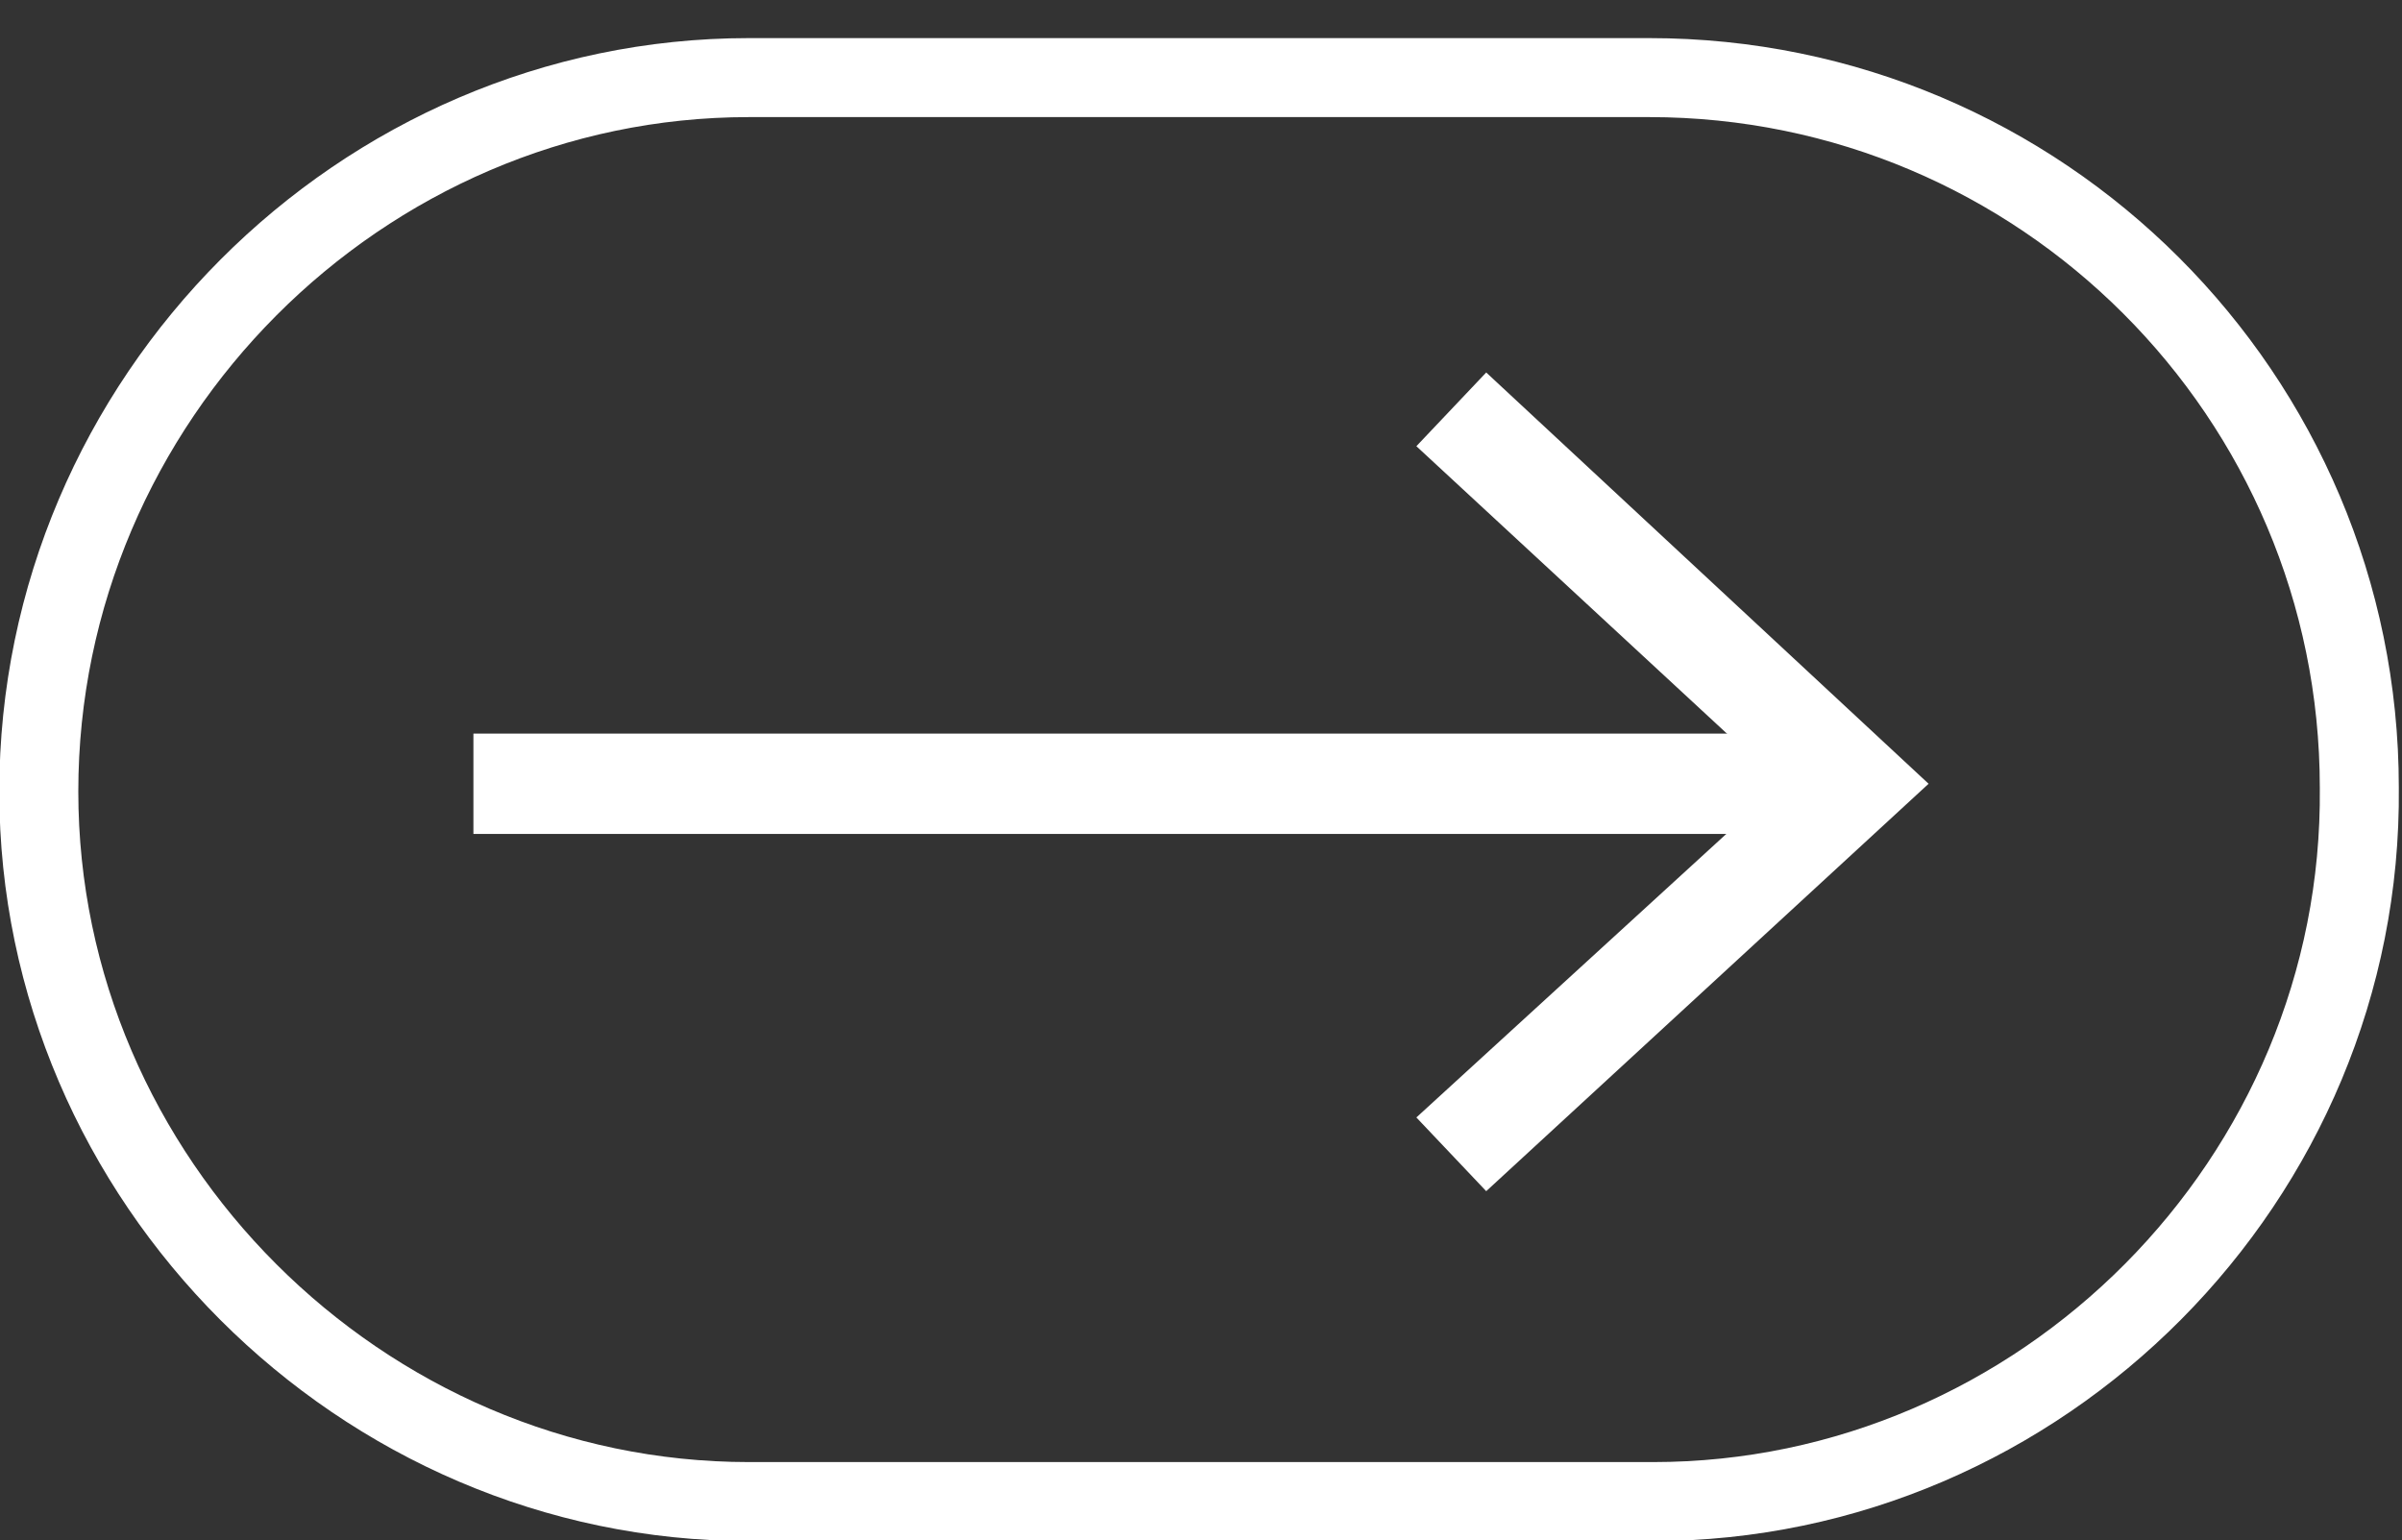
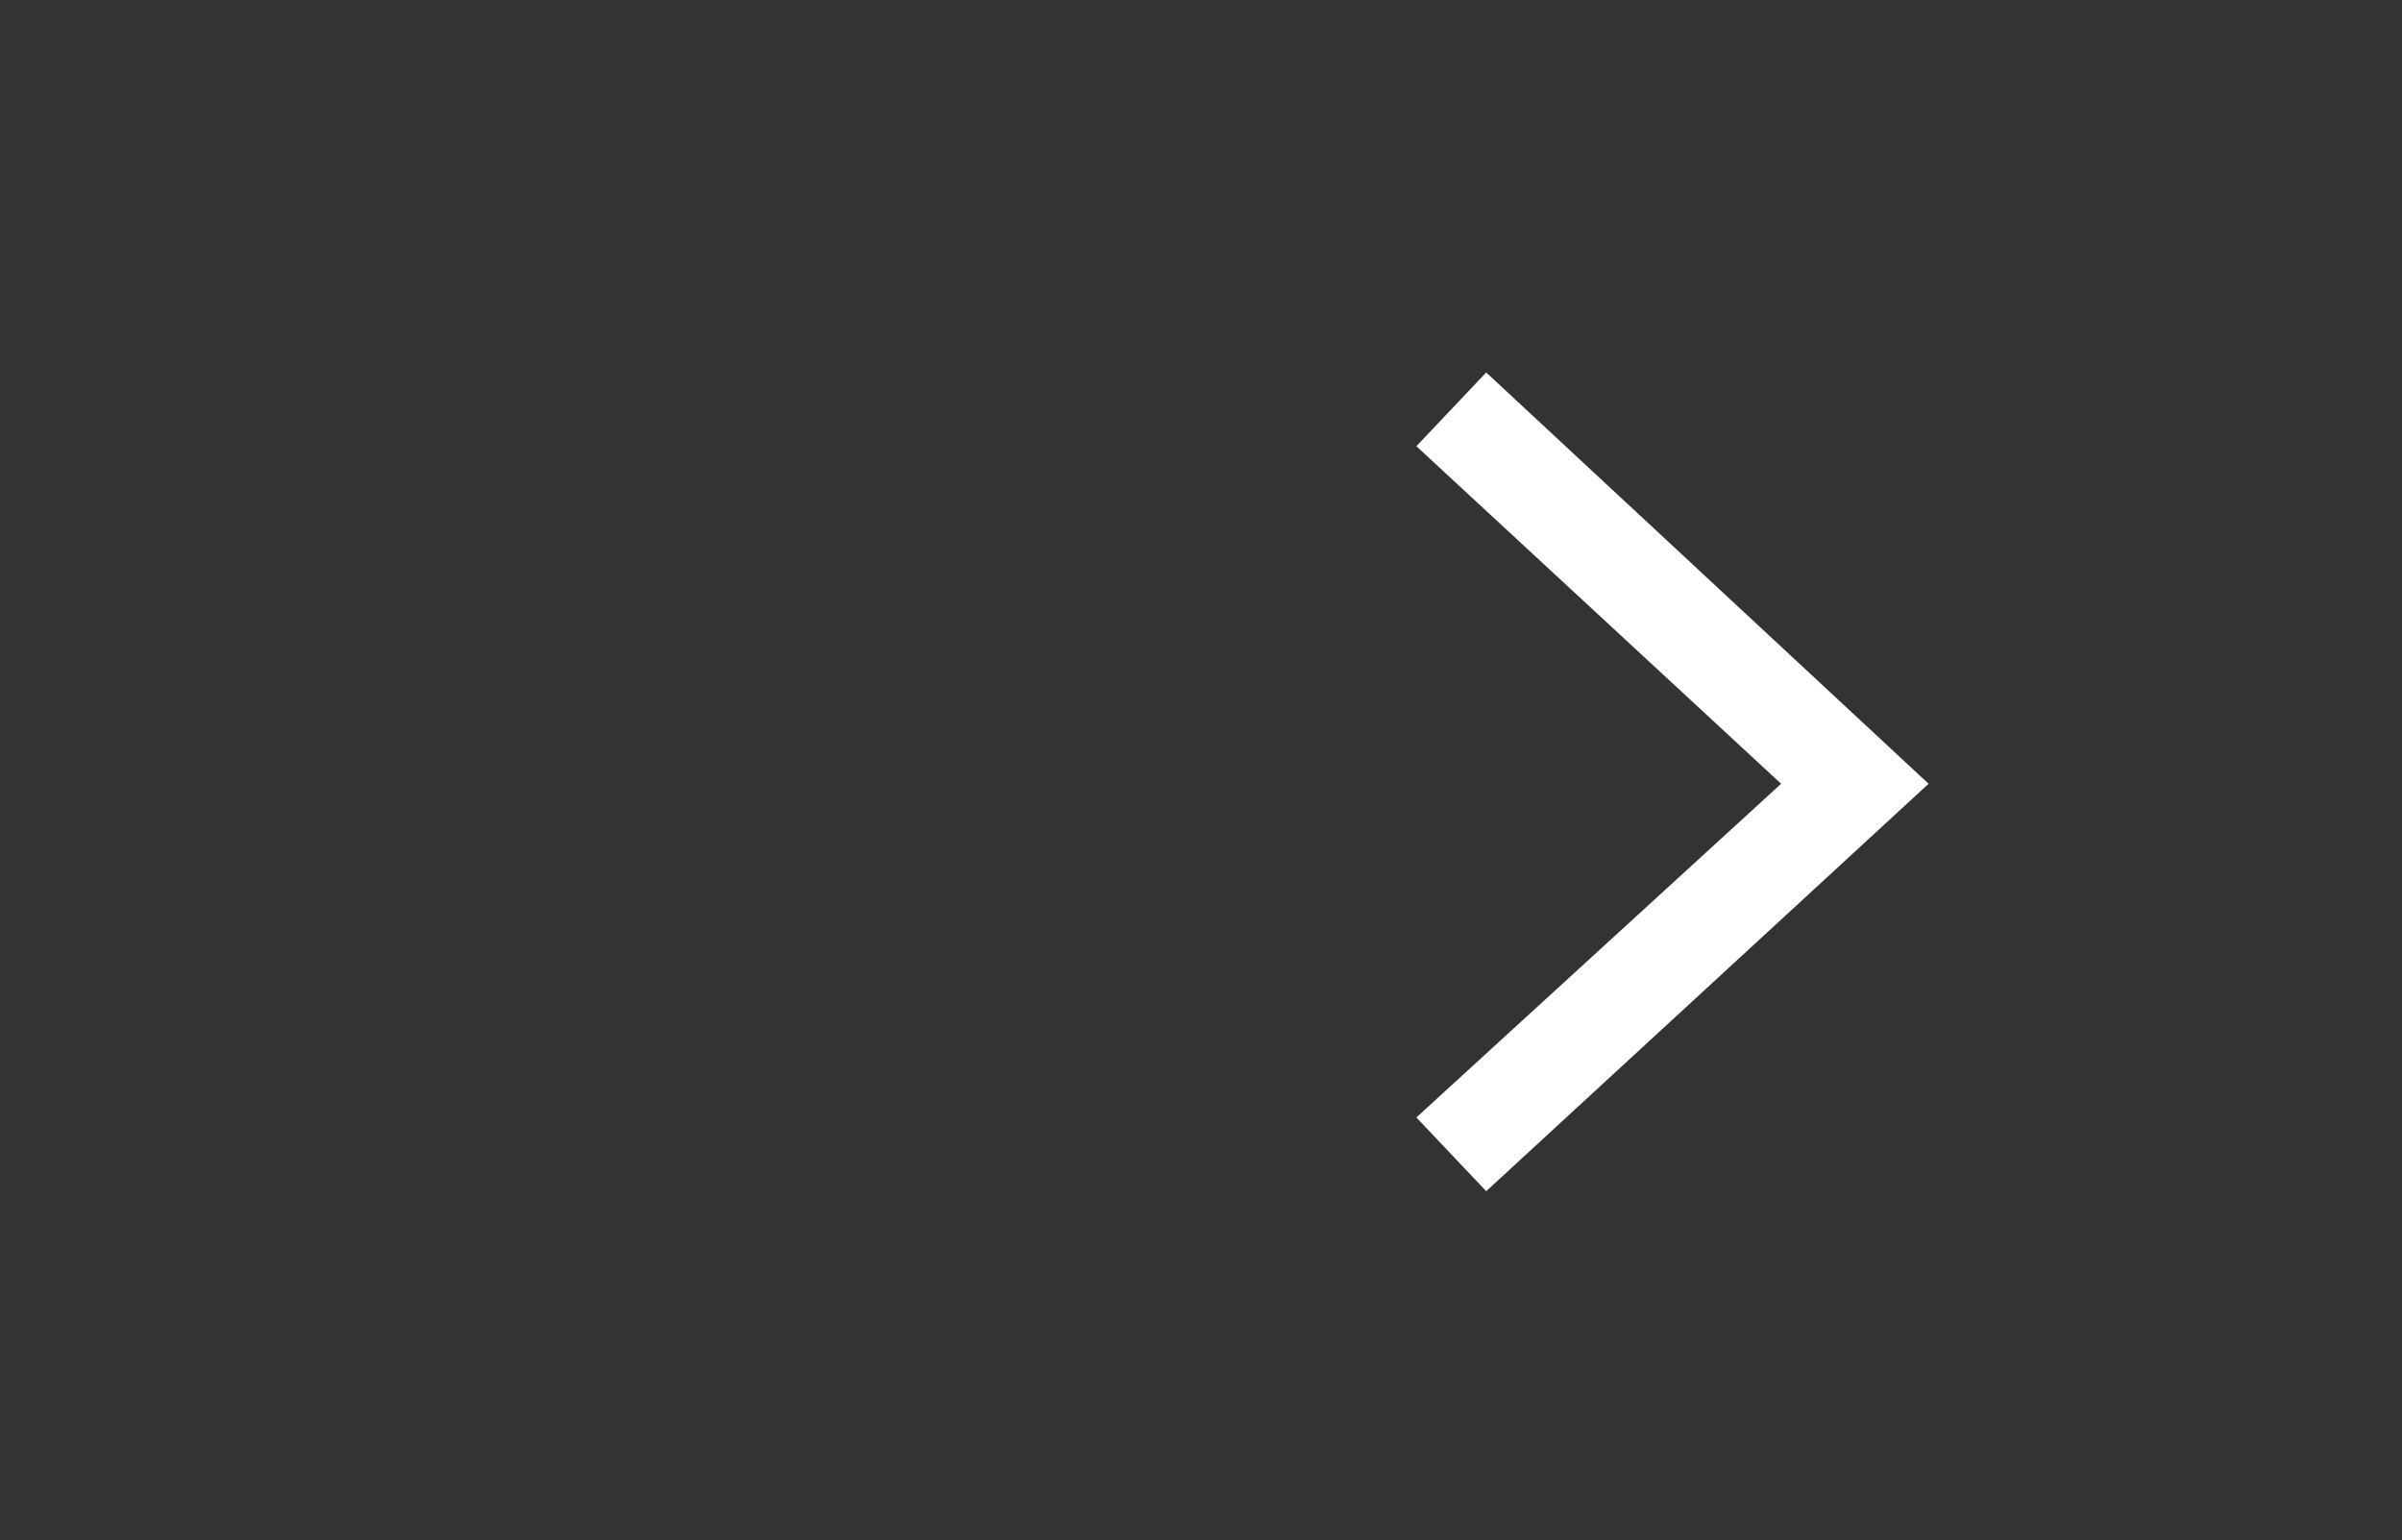
<svg xmlns="http://www.w3.org/2000/svg" version="1.1" id="Capa_1" x="0px" y="0px" viewBox="0 0 61.9 39.7" style="enable-background:new 0 0 61.9 39.7;" xml:space="preserve">
  <rect x="0" y="0" width="61.9" height="39.7" fill="#333333" stroke="none" />
  <style type="text/css">
	.st0{fill:none;stroke:#FFFFFF;stroke-width:2.036;stroke-miterlimit:10;}
	.st1{fill:none;stroke:#FFFFFF;stroke-width:2.586;stroke-miterlimit:10;}
	.st2{fill:#FFFFFF;}
</style>
  <g>
-     <path class="st0" d="M42.6,38.7H19.3C9.3,38.7,1,30.4,1,20.4v0C1,10.3,9.3,2,19.3,2h23.2c10.1,0,18.3,8.2,18.3,18.3v0   C60.9,30.4,52.6,38.7,42.6,38.7z" />
    <g>
      <g>
-         <line class="st1" x1="12.2" y1="20.2" x2="46.9" y2="20.2" />
        <g>
          <polygon class="st2" points="38.3,30.7 36.5,28.8 45.9,20.2 36.5,11.5 38.3,9.6 49.7,20.2     " />
        </g>
      </g>
    </g>
  </g>
  <g>
</g>
  <g>
</g>
  <g>
</g>
  <g>
</g>
  <g>
</g>
  <g>
</g>
  <g>
</g>
</svg>